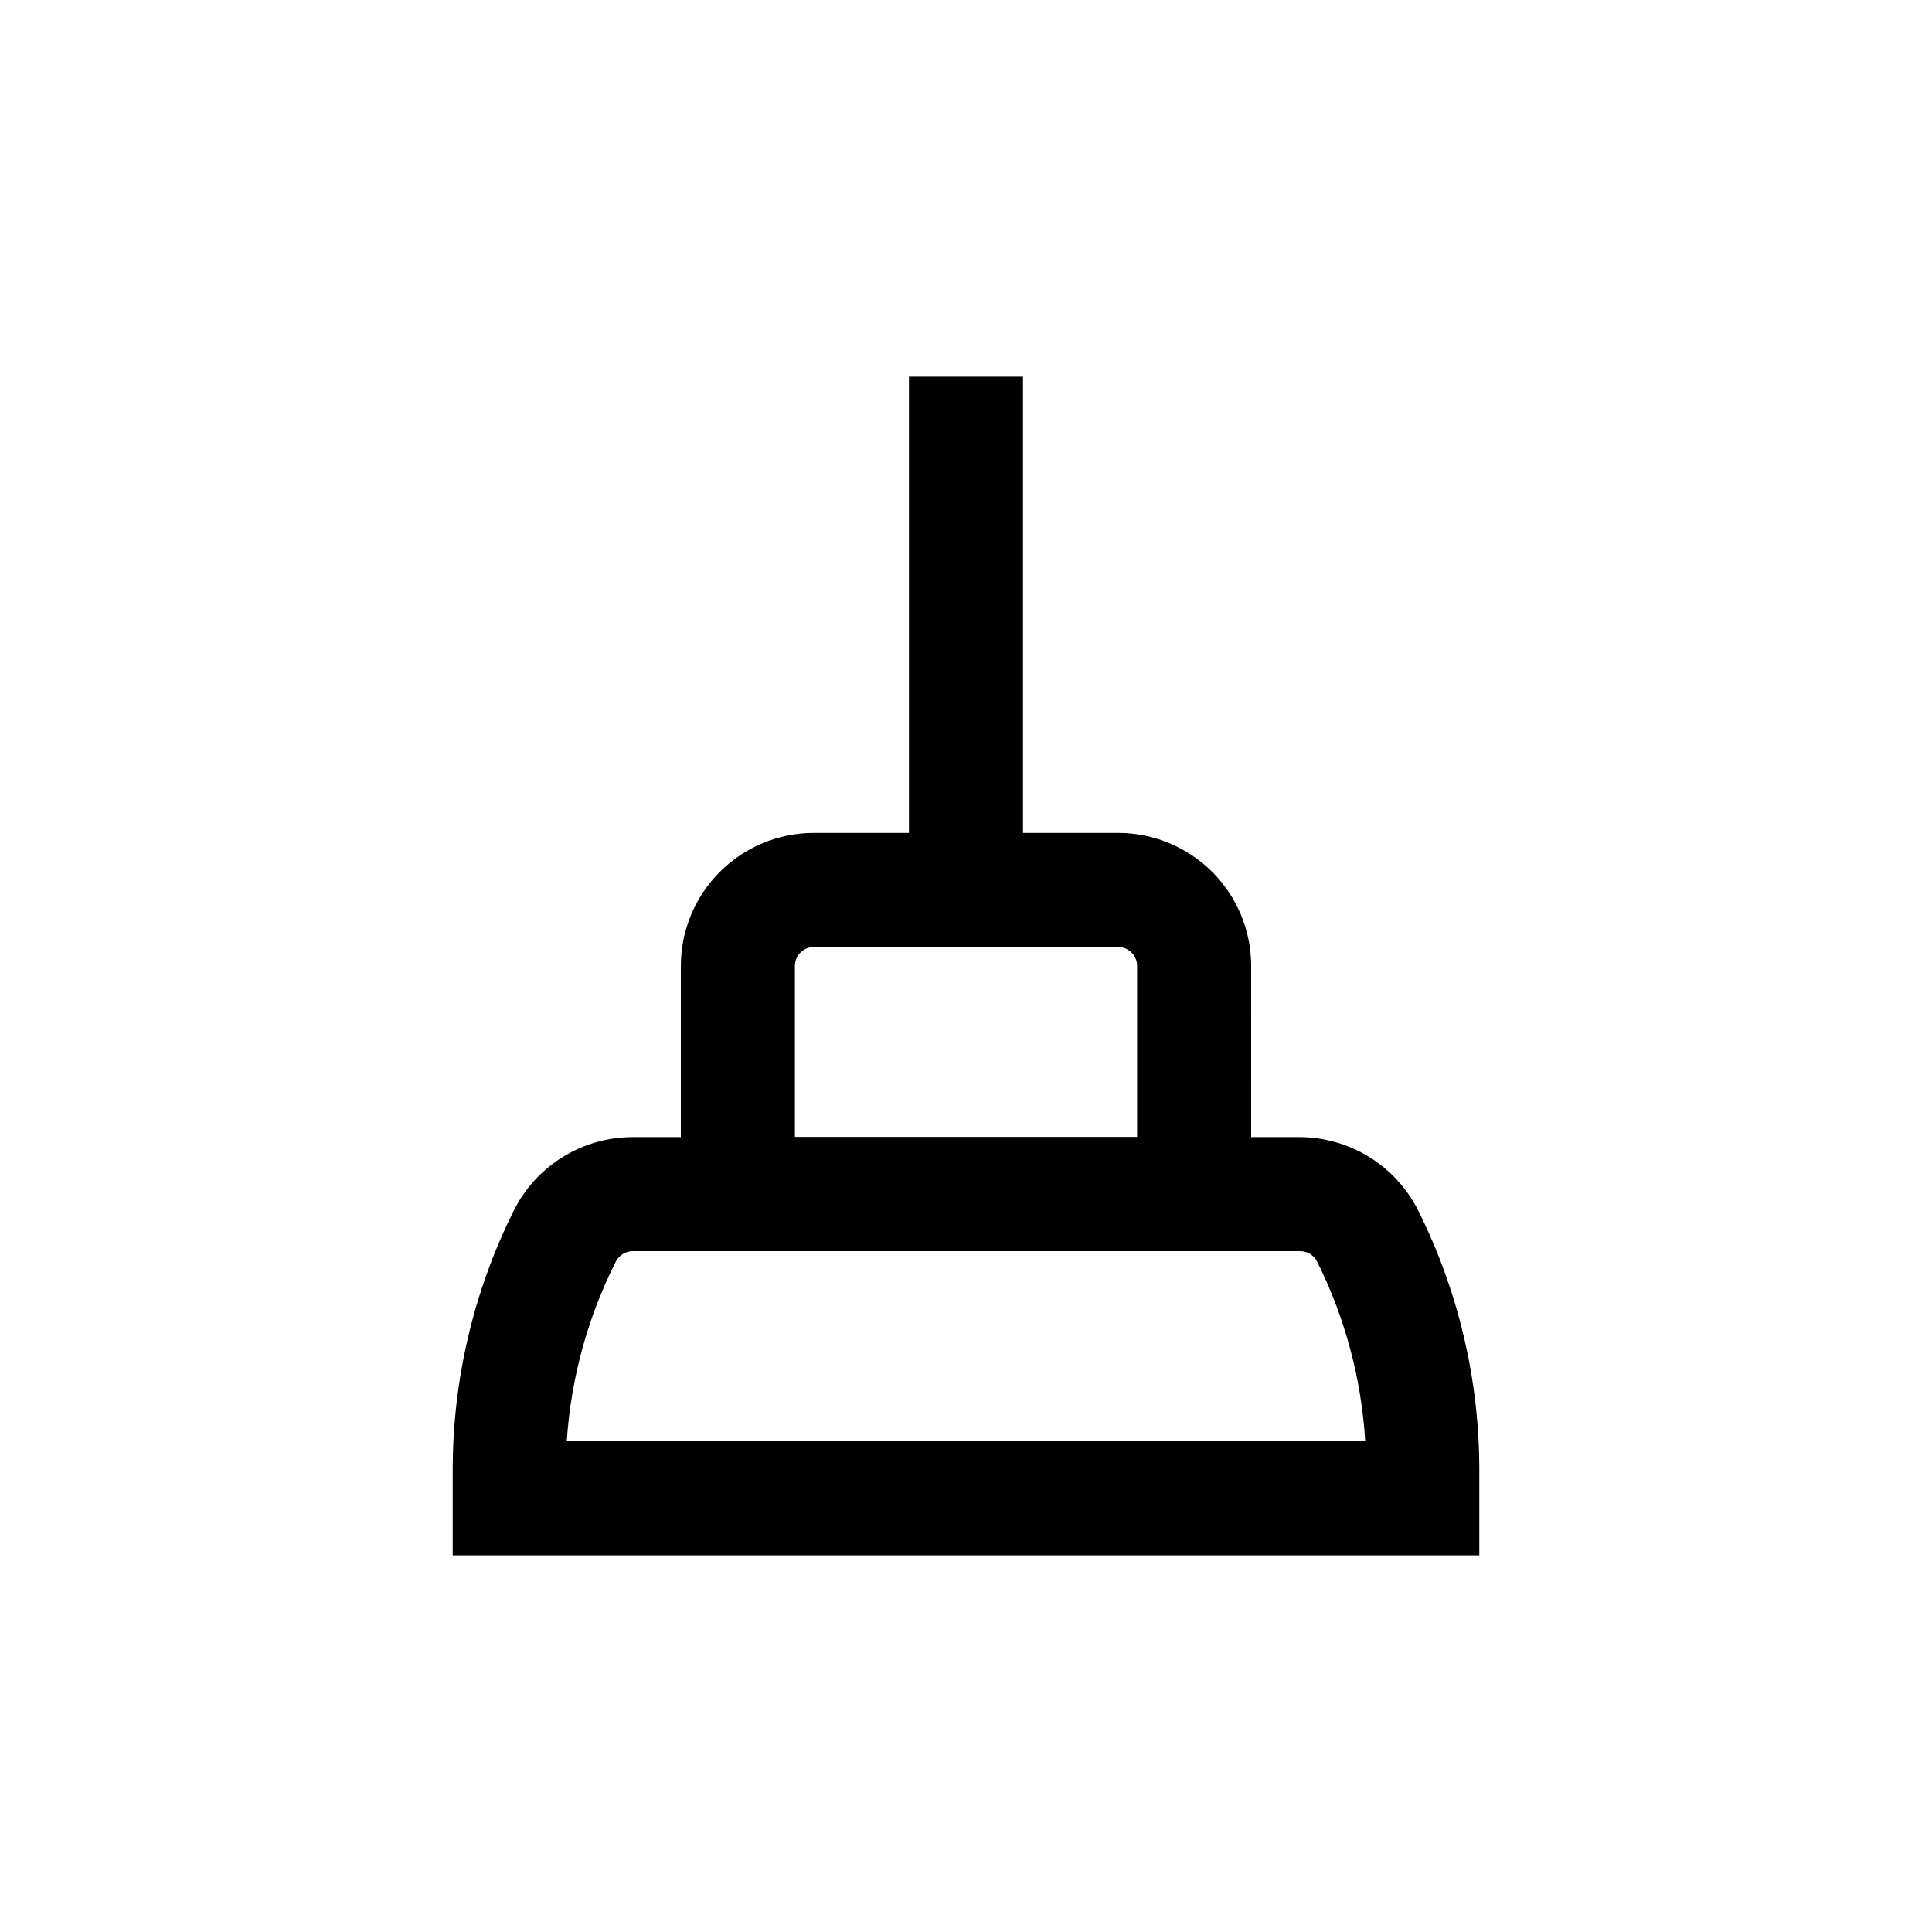
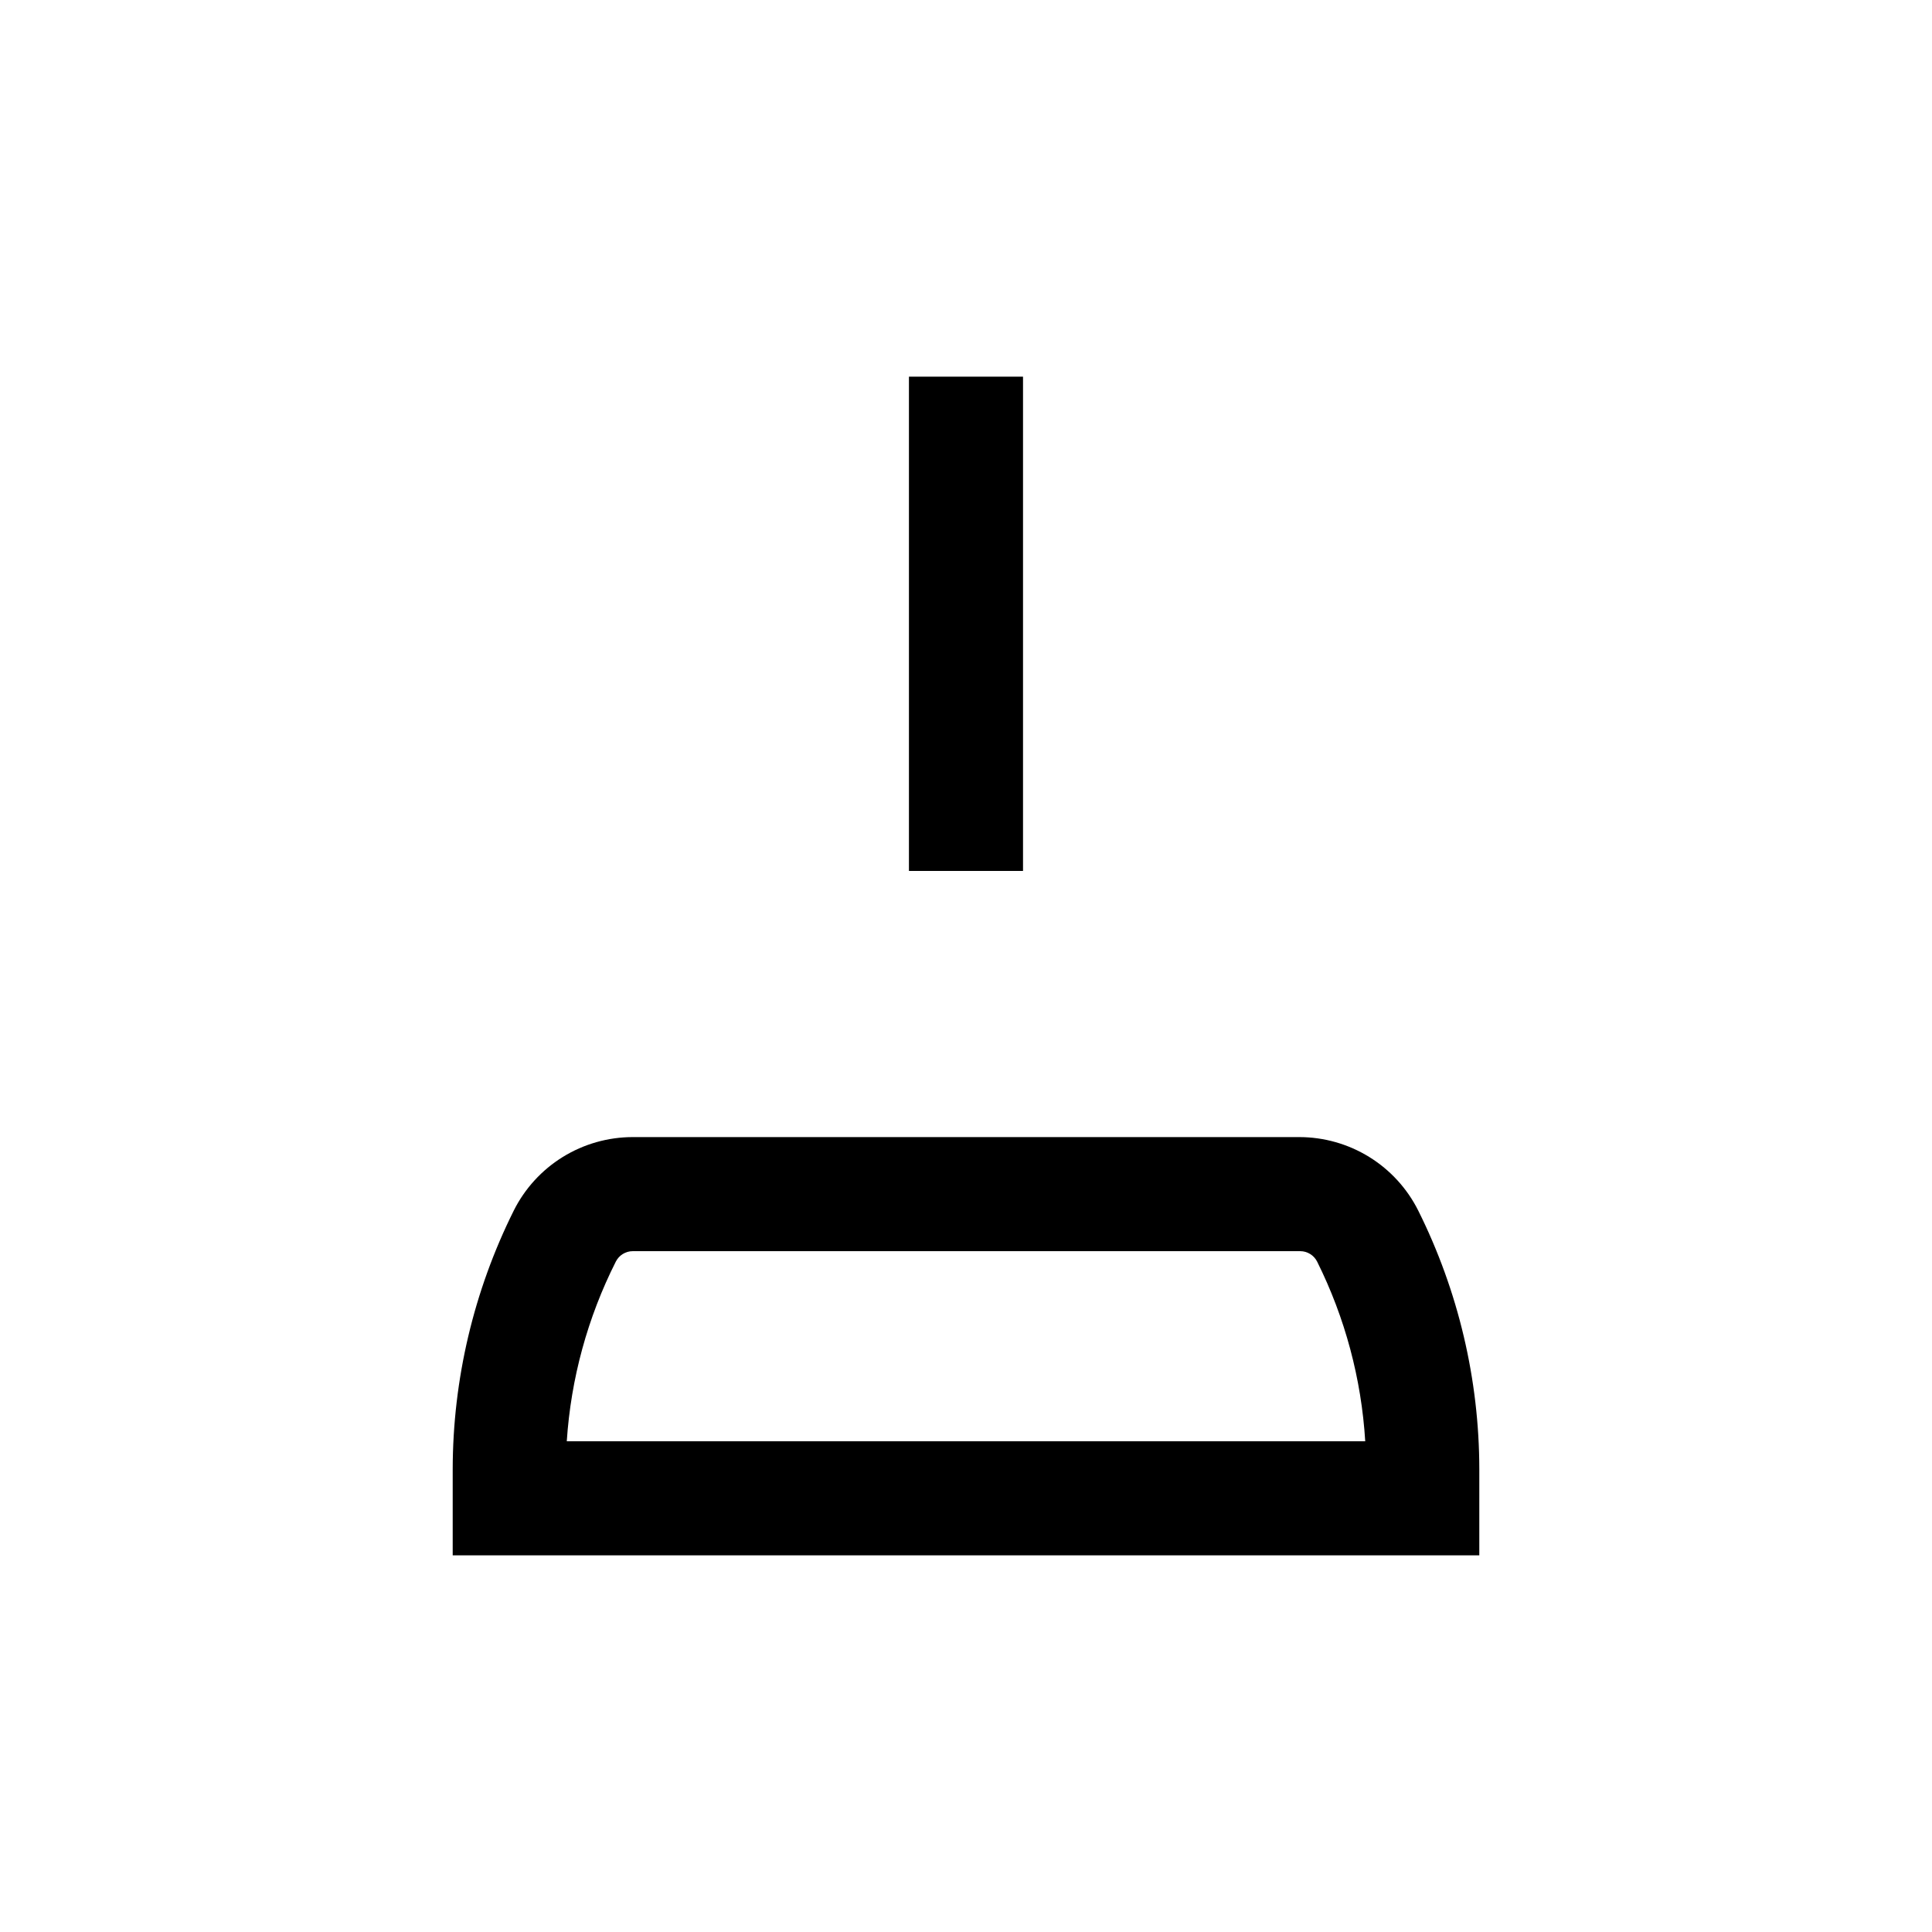
<svg xmlns="http://www.w3.org/2000/svg" fill="#000000" width="800px" height="800px" version="1.1" viewBox="144 144 512 512">
  <g>
    <path d="m536.03 556.18h-272.06v-22.824c0.031-23.781 5.566-47.23 16.172-68.516 2.93-5.859 7.43-10.785 13-14.23 5.57-3.441 11.992-5.266 18.539-5.269h176.64c6.547 0.004 12.969 1.828 18.539 5.269 5.57 3.445 10.07 8.371 13 14.23 10.609 21.285 16.145 44.734 16.172 68.516zm-241.83-30.23h211.6c-1.012-16.562-5.348-32.754-12.746-47.609-0.852-1.691-2.586-2.766-4.484-2.769h-176.89c-1.895 0.004-3.629 1.078-4.484 2.769-7.484 14.836-11.906 31.027-12.996 47.609z" />
-     <path d="m475.57 475.57h-151.14v-75.57c0-9.355 3.719-18.324 10.332-24.938 6.613-6.613 15.582-10.332 24.938-10.332h80.609c9.352 0 18.32 3.719 24.938 10.332 6.613 6.613 10.328 15.582 10.328 24.938zm-120.91-30.23h90.684v-45.34c0-1.336-0.527-2.617-1.473-3.562-0.945-0.945-2.227-1.477-3.562-1.477h-80.609c-2.785 0-5.039 2.254-5.039 5.039z" />
    <path d="m384.88 243.82h30.23v130.99h-30.23z" />
  </g>
</svg>